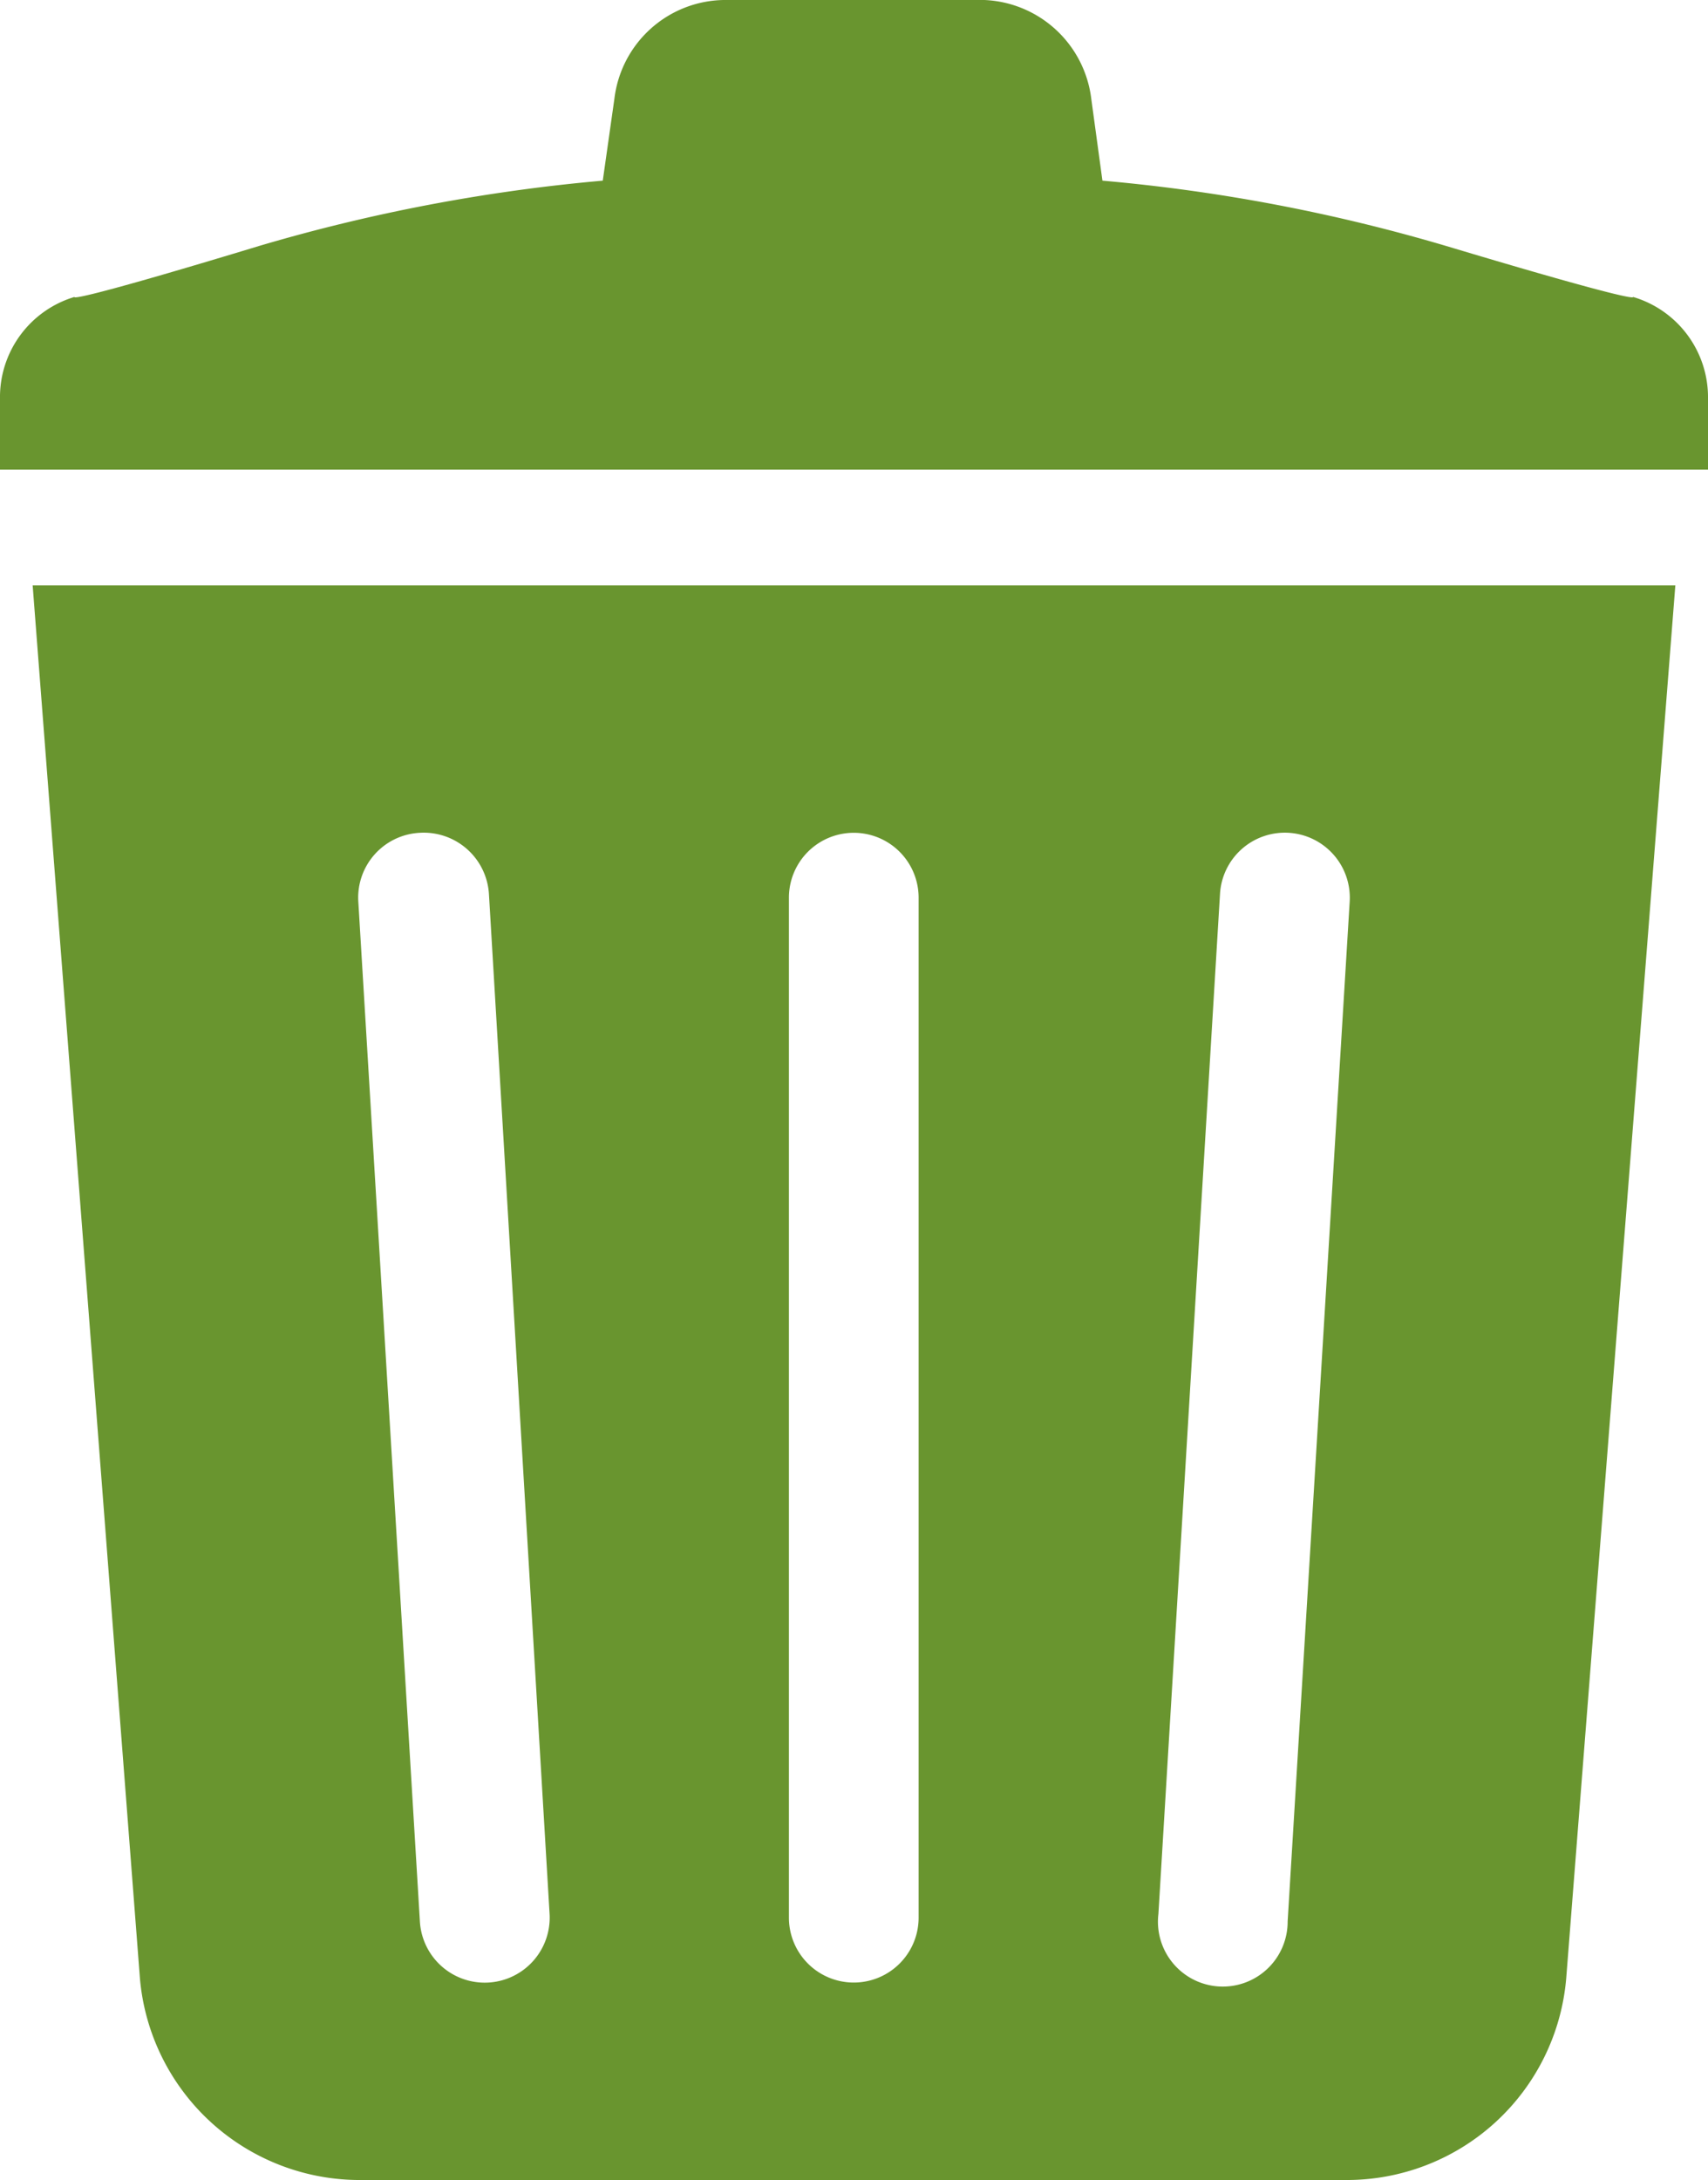
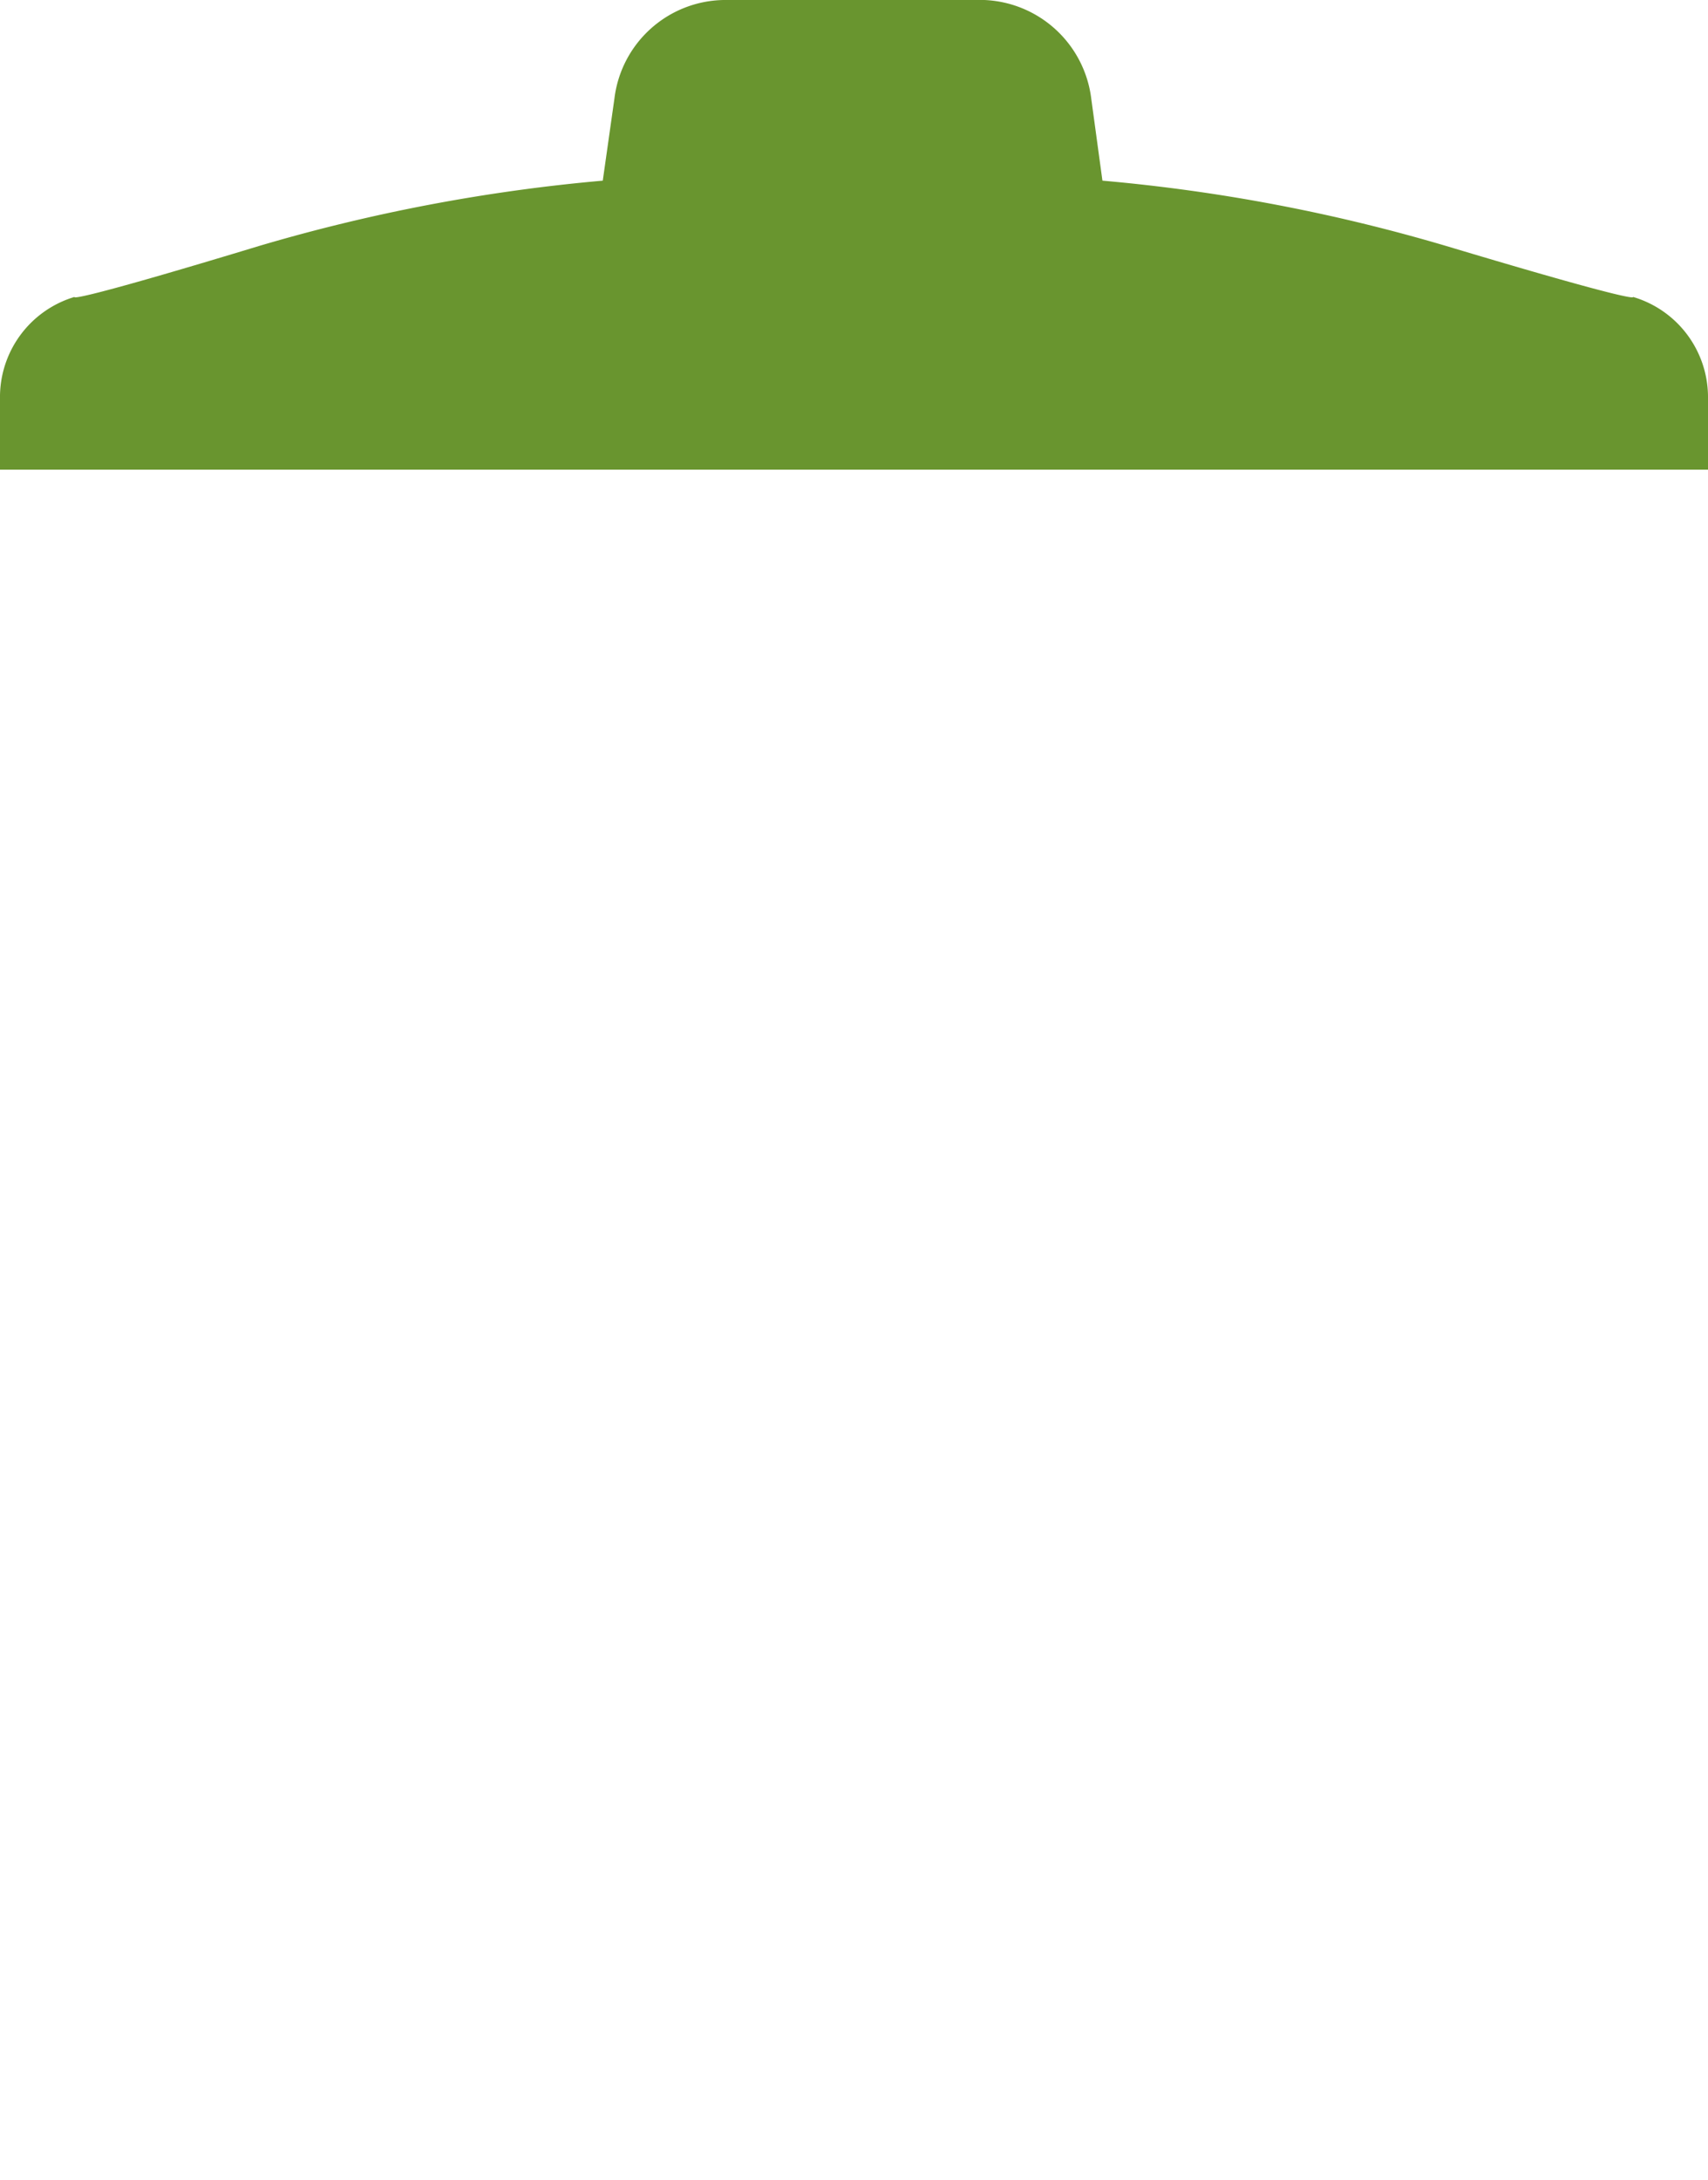
<svg xmlns="http://www.w3.org/2000/svg" id="レイヤー_1" data-name="レイヤー 1" width="36.61" height="46.7" viewBox="0 0 36.61 46.7">
  <defs>
    <style>.cls-1{fill:#69952f;}</style>
  </defs>
  <path class="cls-1" d="M35,6.36s.27.19-4-1.09a37.5,37.5,0,0,0-7.37-1.4l-.24-1.76A2.41,2.41,0,0,0,21.1,0H15.51a2.4,2.4,0,0,0-2.34,2.11l-.25,1.76a37.63,37.63,0,0,0-7.37,1.4C1.33,6.55,1.6,6.36,1.6,6.36A2.24,2.24,0,0,0,0,8.54v1.52H36.61V8.54A2.24,2.24,0,0,0,35,6.36Z" />
-   <path class="cls-1" d="M3,42.39A4.73,4.73,0,0,0,7.74,46.7H28.86a4.72,4.72,0,0,0,4.71-4.31l2.34-29.85H.7ZM26.15,19.15a1.39,1.39,0,0,1,2.78.16L27.6,41.16A1.39,1.39,0,1,1,24.83,41Zm-9.24.08a1.39,1.39,0,0,1,2.78,0V41.08a1.39,1.39,0,0,1-2.78,0ZM9,17.84a1.4,1.4,0,0,1,1.48,1.31L11.78,41A1.39,1.39,0,0,1,9,41.16L7.68,19.31A1.39,1.39,0,0,1,9,17.84Z" />
</svg>